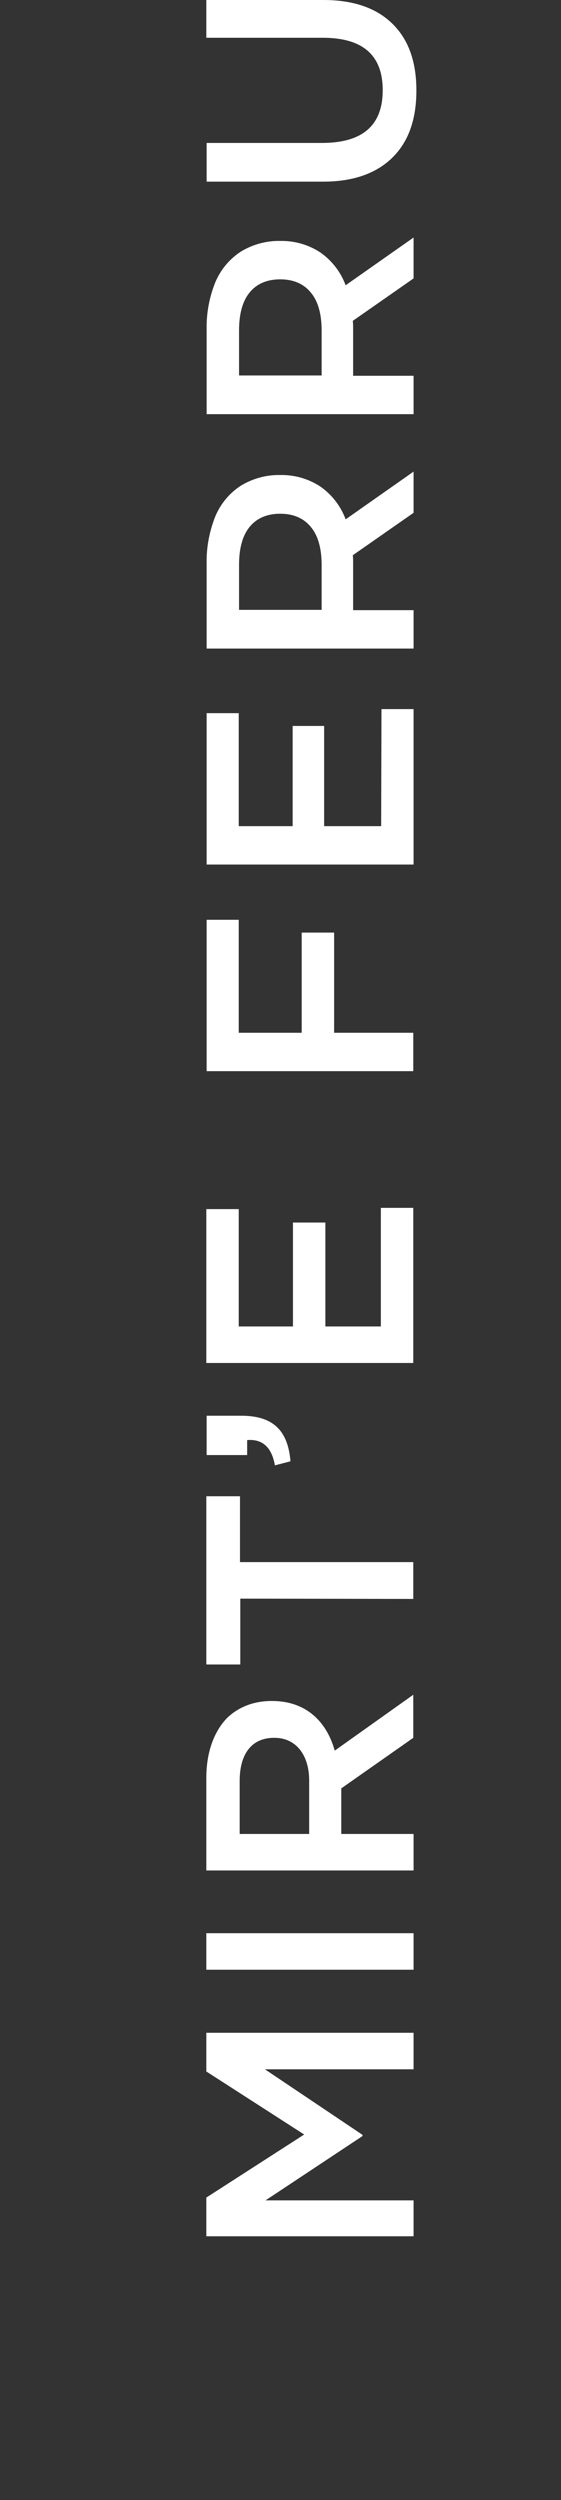
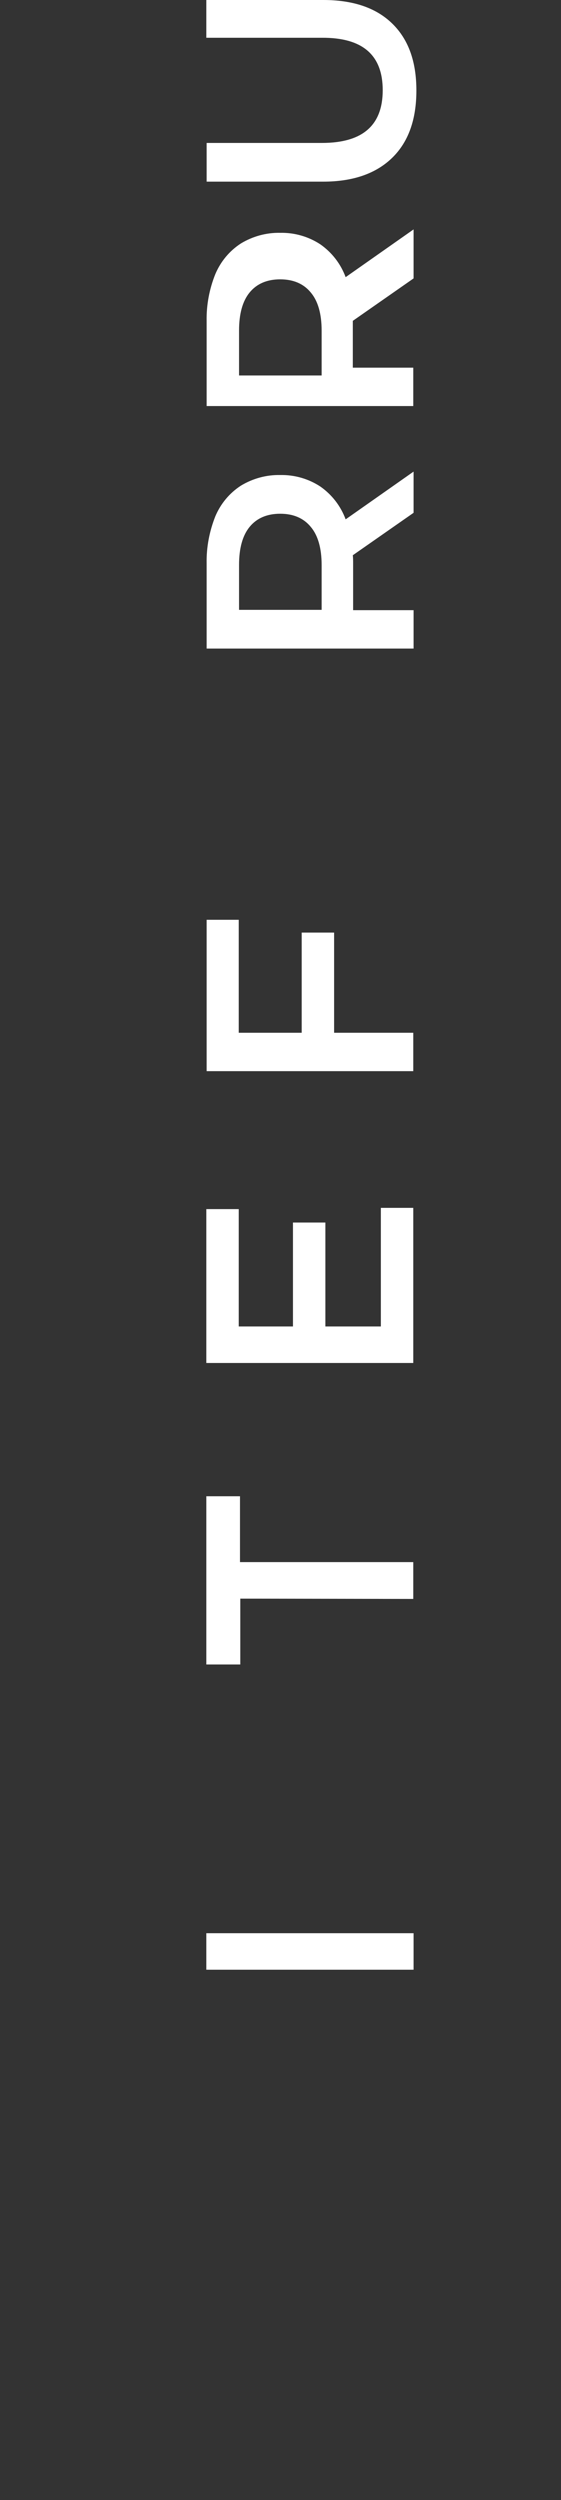
<svg xmlns="http://www.w3.org/2000/svg" version="1.1" id="Livello_1" x="0px" y="0px" viewBox="0 0 180 801" style="enable-background:new 0 0 180 801;" xml:space="preserve">
  <rect x="0" y="0" width="180" height="801" fill="#333333" stroke="none" />
  <style type="text/css">
	.st0{fill:#FFFFFF;}
</style>
  <title>Nomi liquori vettoriali</title>
  <g>
    <path class="st0" d="M76.6,330.9h20.2v-32.1h10.4v32.1h25.4v12.3H66.3v-48.5h10.3C76.6,294.7,76.6,330.9,76.6,330.9z" />
-     <path class="st0" d="M122.4,227.2h10.3V277H66.3v-48.5h10.3v36.2h17.3v-32.1H104v32.1h18.3L122.4,227.2z" />
    <path class="st0" d="M132.7,164.3l-19.5,13.6c0.1,0.9,0.1,1.7,0.1,2.6v15h19.4v12.3H66.3v-27.3c-0.1-5.2,0.9-10.3,2.8-15.1   c1.7-4,4.5-7.4,8.2-9.8c3.8-2.3,8.2-3.5,12.6-3.4c4.6-0.1,9.1,1.2,12.9,3.7c3.7,2.6,6.5,6.2,8.1,10.5l21.8-15.3V164.3z M80.1,168.8   c-2.3,2.8-3.4,6.9-3.4,12.2v14.4h26.5V181c0-5.4-1.2-9.5-3.5-12.2c-2.3-2.8-5.6-4.2-9.8-4.2C85.7,164.6,82.4,166,80.1,168.8   L80.1,168.8z" />
-     <path class="st0" d="M132.7,89.2l-19.5,13.6c0.1,0.9,0.1,1.7,0.1,2.6v15h19.4v12.3H66.3v-27.3c-0.1-5.1,0.9-10.3,2.8-15   c1.7-4,4.5-7.4,8.2-9.8c3.8-2.3,8.2-3.5,12.6-3.4c4.6-0.1,9.1,1.2,12.9,3.7c3.7,2.6,6.5,6.2,8.1,10.5l21.8-15.3V89.2z M80.1,93.7   c-2.3,2.8-3.4,6.9-3.4,12.2v14.4h26.5v-14.4c0-5.4-1.2-9.5-3.5-12.2c-2.3-2.8-5.6-4.2-9.8-4.2C85.7,89.5,82.4,90.9,80.1,93.7z" />
+     <path class="st0" d="M132.7,89.2l-19.5,13.6v15h19.4v12.3H66.3v-27.3c-0.1-5.1,0.9-10.3,2.8-15   c1.7-4,4.5-7.4,8.2-9.8c3.8-2.3,8.2-3.5,12.6-3.4c4.6-0.1,9.1,1.2,12.9,3.7c3.7,2.6,6.5,6.2,8.1,10.5l21.8-15.3V89.2z M80.1,93.7   c-2.3,2.8-3.4,6.9-3.4,12.2v14.4h26.5v-14.4c0-5.4-1.2-9.5-3.5-12.2c-2.3-2.8-5.6-4.2-9.8-4.2C85.7,89.5,82.4,90.9,80.1,93.7z" />
    <path class="st0" d="M125.9,50.5c-5.2,5.1-12.6,7.7-22.2,7.7H66.3V45.8h37c13,0,19.5-5.6,19.5-16.9s-6.5-16.9-19.6-16.8h-37V0h37.5   c9.6,0,17,2.5,22.2,7.6c5.2,5.1,7.7,12.2,7.7,21.4S131.1,45.4,125.9,50.5z" />
    <g>
-       <path class="st0" d="M66.2,716.5v-12.4l31.4-20.2l-31.4-20.2v-12.4h66.5V663H85l31.3,21v0.4L85.2,705h47.5v11.5H66.2z" />
      <path class="st0" d="M66.2,631.1v-11.7h66.5v11.7H66.2z" />
-       <path class="st0" d="M66.2,599.3v-29.6c0-8.4,2.5-14.9,6.6-19.2c3.6-3.5,8.5-5.5,14.3-5.5h0.2c10.9,0,17.5,6.6,20.1,15.9    l25.2-17.9v13.8L109.5,573v14.6h23.2v11.7H66.2z M99.2,570.5c0-8.4-4.4-13.7-11.1-13.7h-0.2c-7.1,0-11,5.1-11,13.8v17h22.3V570.5z    " />
      <path class="st0" d="M77.1,512.2v21.1H66.2v-53.9H77v21.1h55.6v11.8L77.1,512.2L77.1,512.2z" />
-       <path class="st0" d="M88.2,469.5c-1-5.8-4-8.5-8.9-8.1v4.8h-13v-12.6h11.1c10.5,0,15,5,15.8,14.6L88.2,469.5z" />
      <path class="st0" d="M66.2,436.7v-49.3h10.4V425H94v-33.3h10.4V425h17.8v-38h10.4v49.7H66.2z" />
    </g>
  </g>
</svg>